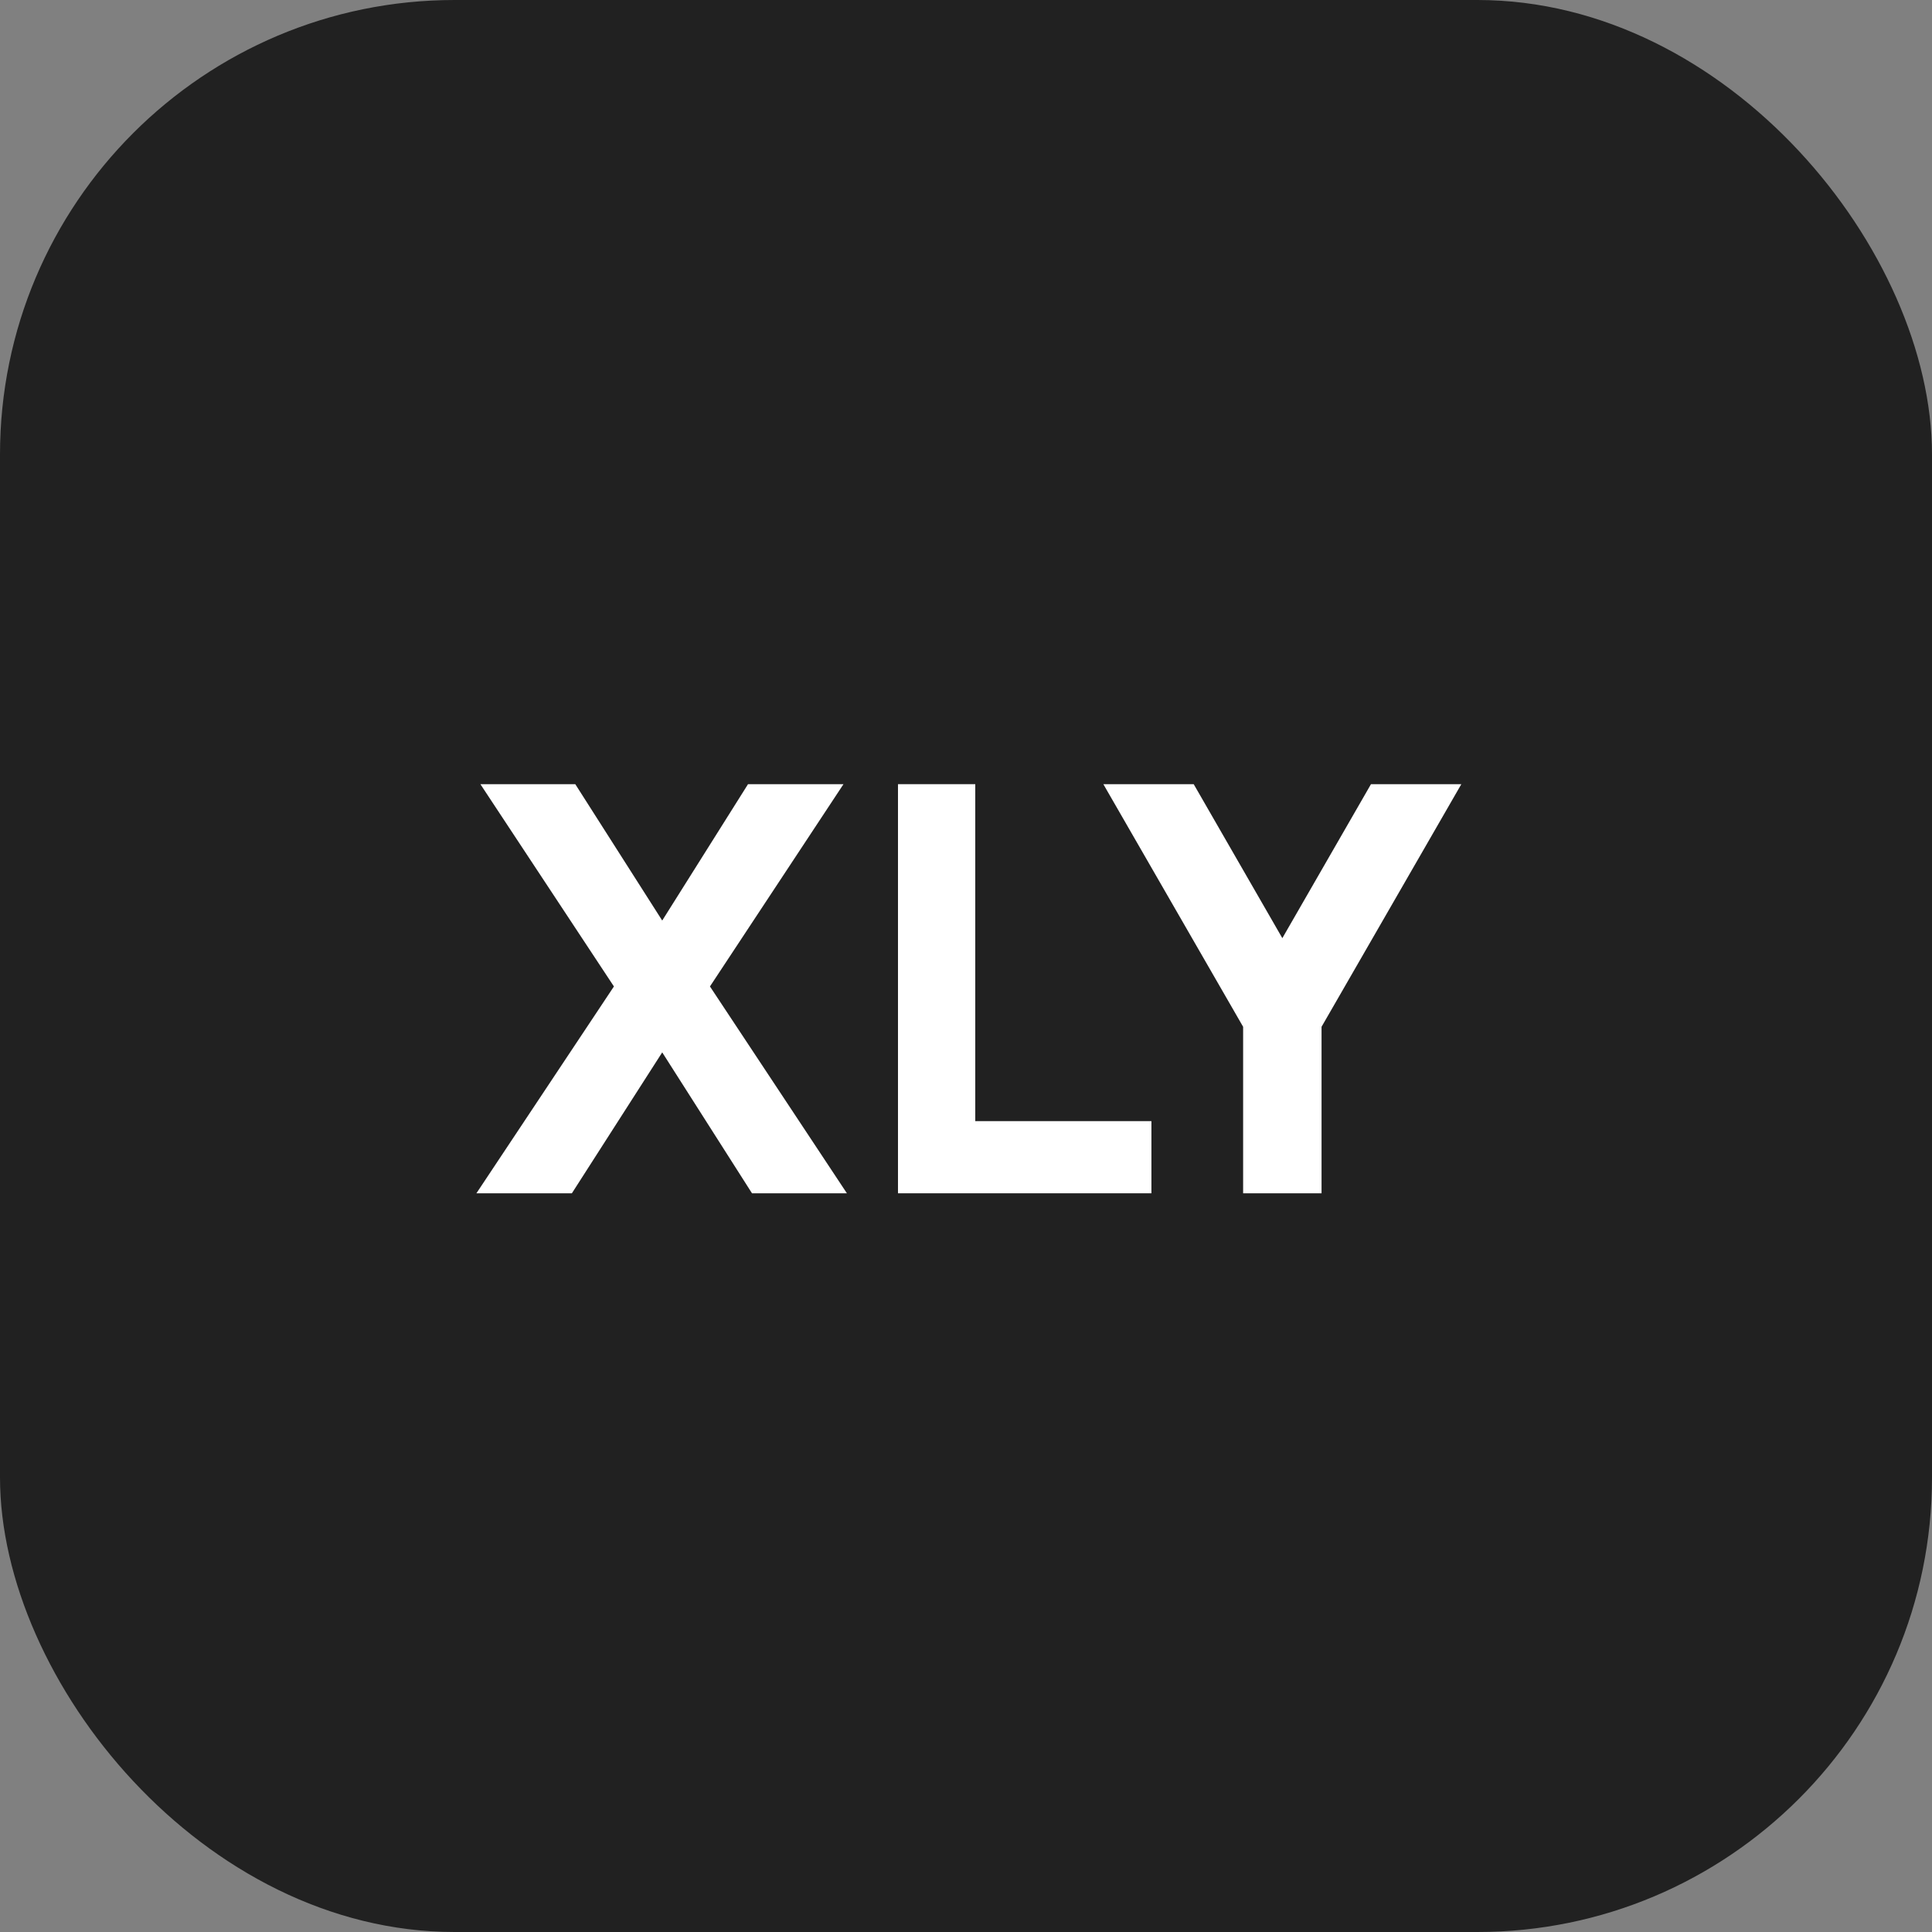
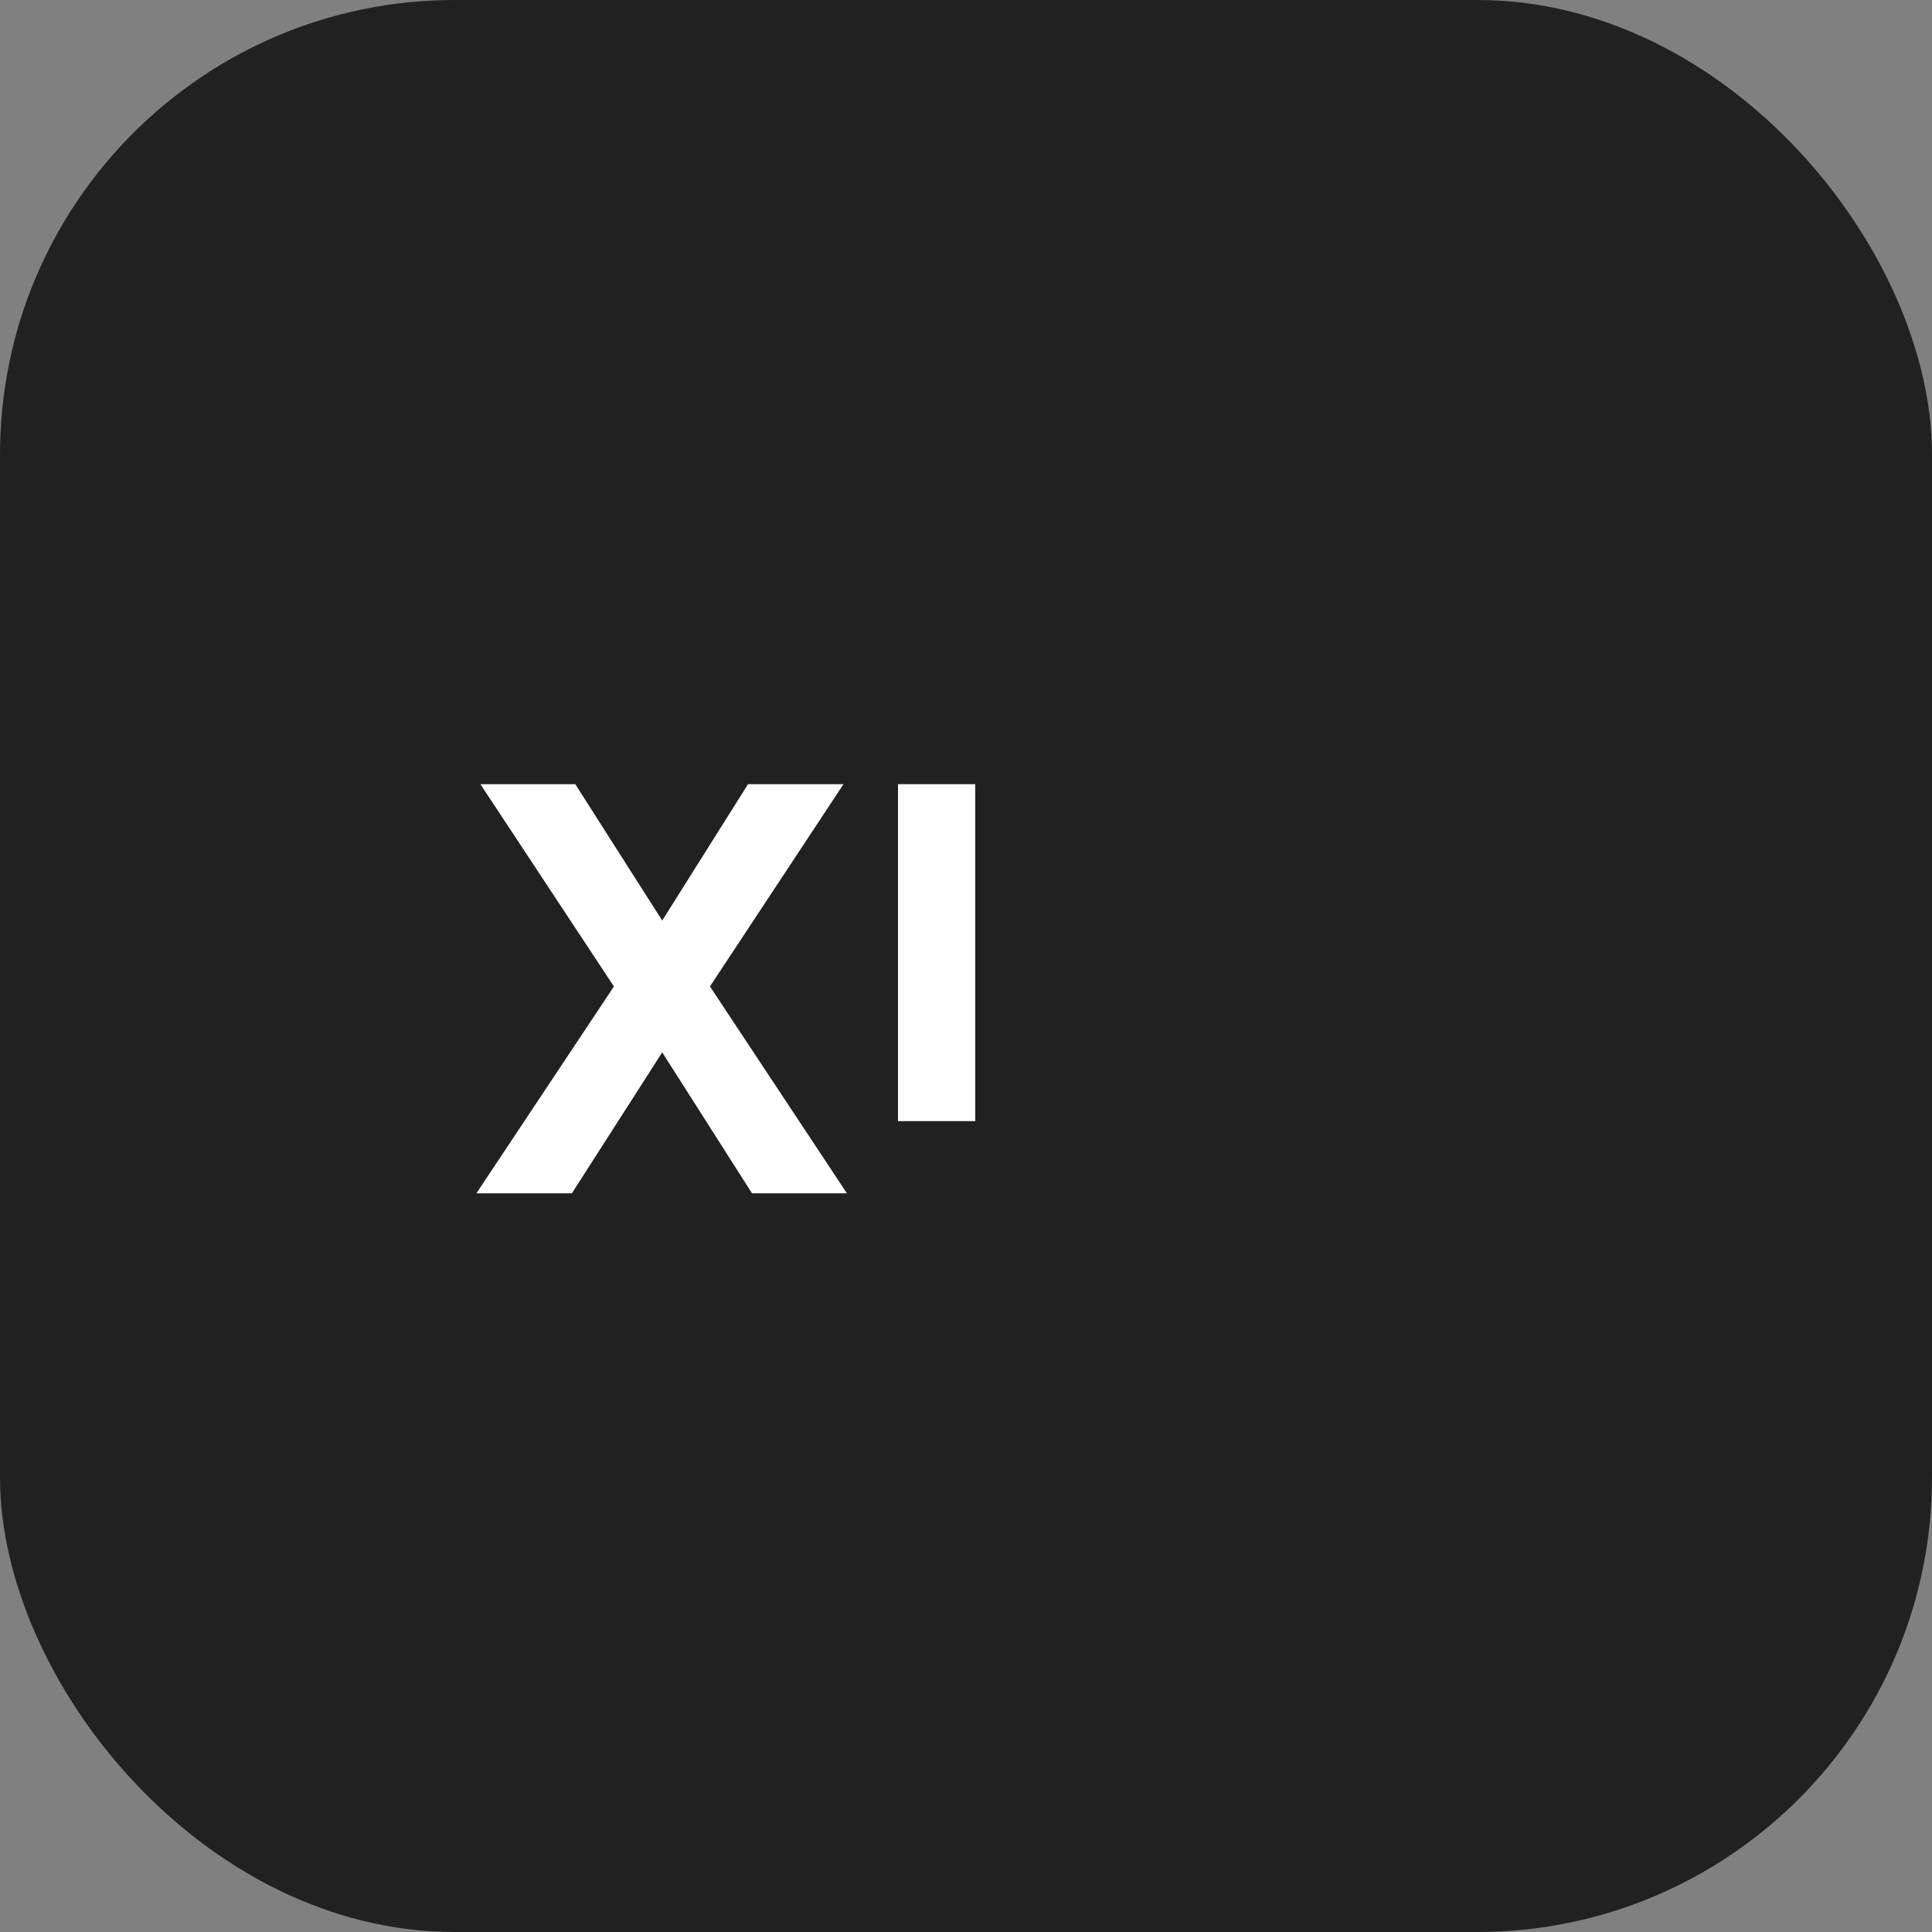
<svg xmlns="http://www.w3.org/2000/svg" width="34" height="34" viewBox="0 0 34 34" fill="none">
  <rect x="0" y="0" width="34" height="34" fill="#808080" stroke="none" />
  <rect width="34" height="34" rx="8" fill="#212121" />
  <path d="M8.384 21L10.804 17.36L8.454 13.8H10.124L11.654 16.2L13.164 13.8H14.844L12.494 17.36L14.904 21H13.234L11.654 18.52L10.064 21H8.384Z" fill="white" />
-   <path d="M15.803 21V13.8H17.163V19.73H20.263V21H15.803Z" fill="white" />
-   <path d="M21.877 21V18.07L19.417 13.8H21.007L22.567 16.51L24.127 13.8H25.717L23.257 18.07V21H21.877Z" fill="white" />
+   <path d="M15.803 21V13.8H17.163V19.73H20.263H15.803Z" fill="white" />
</svg>